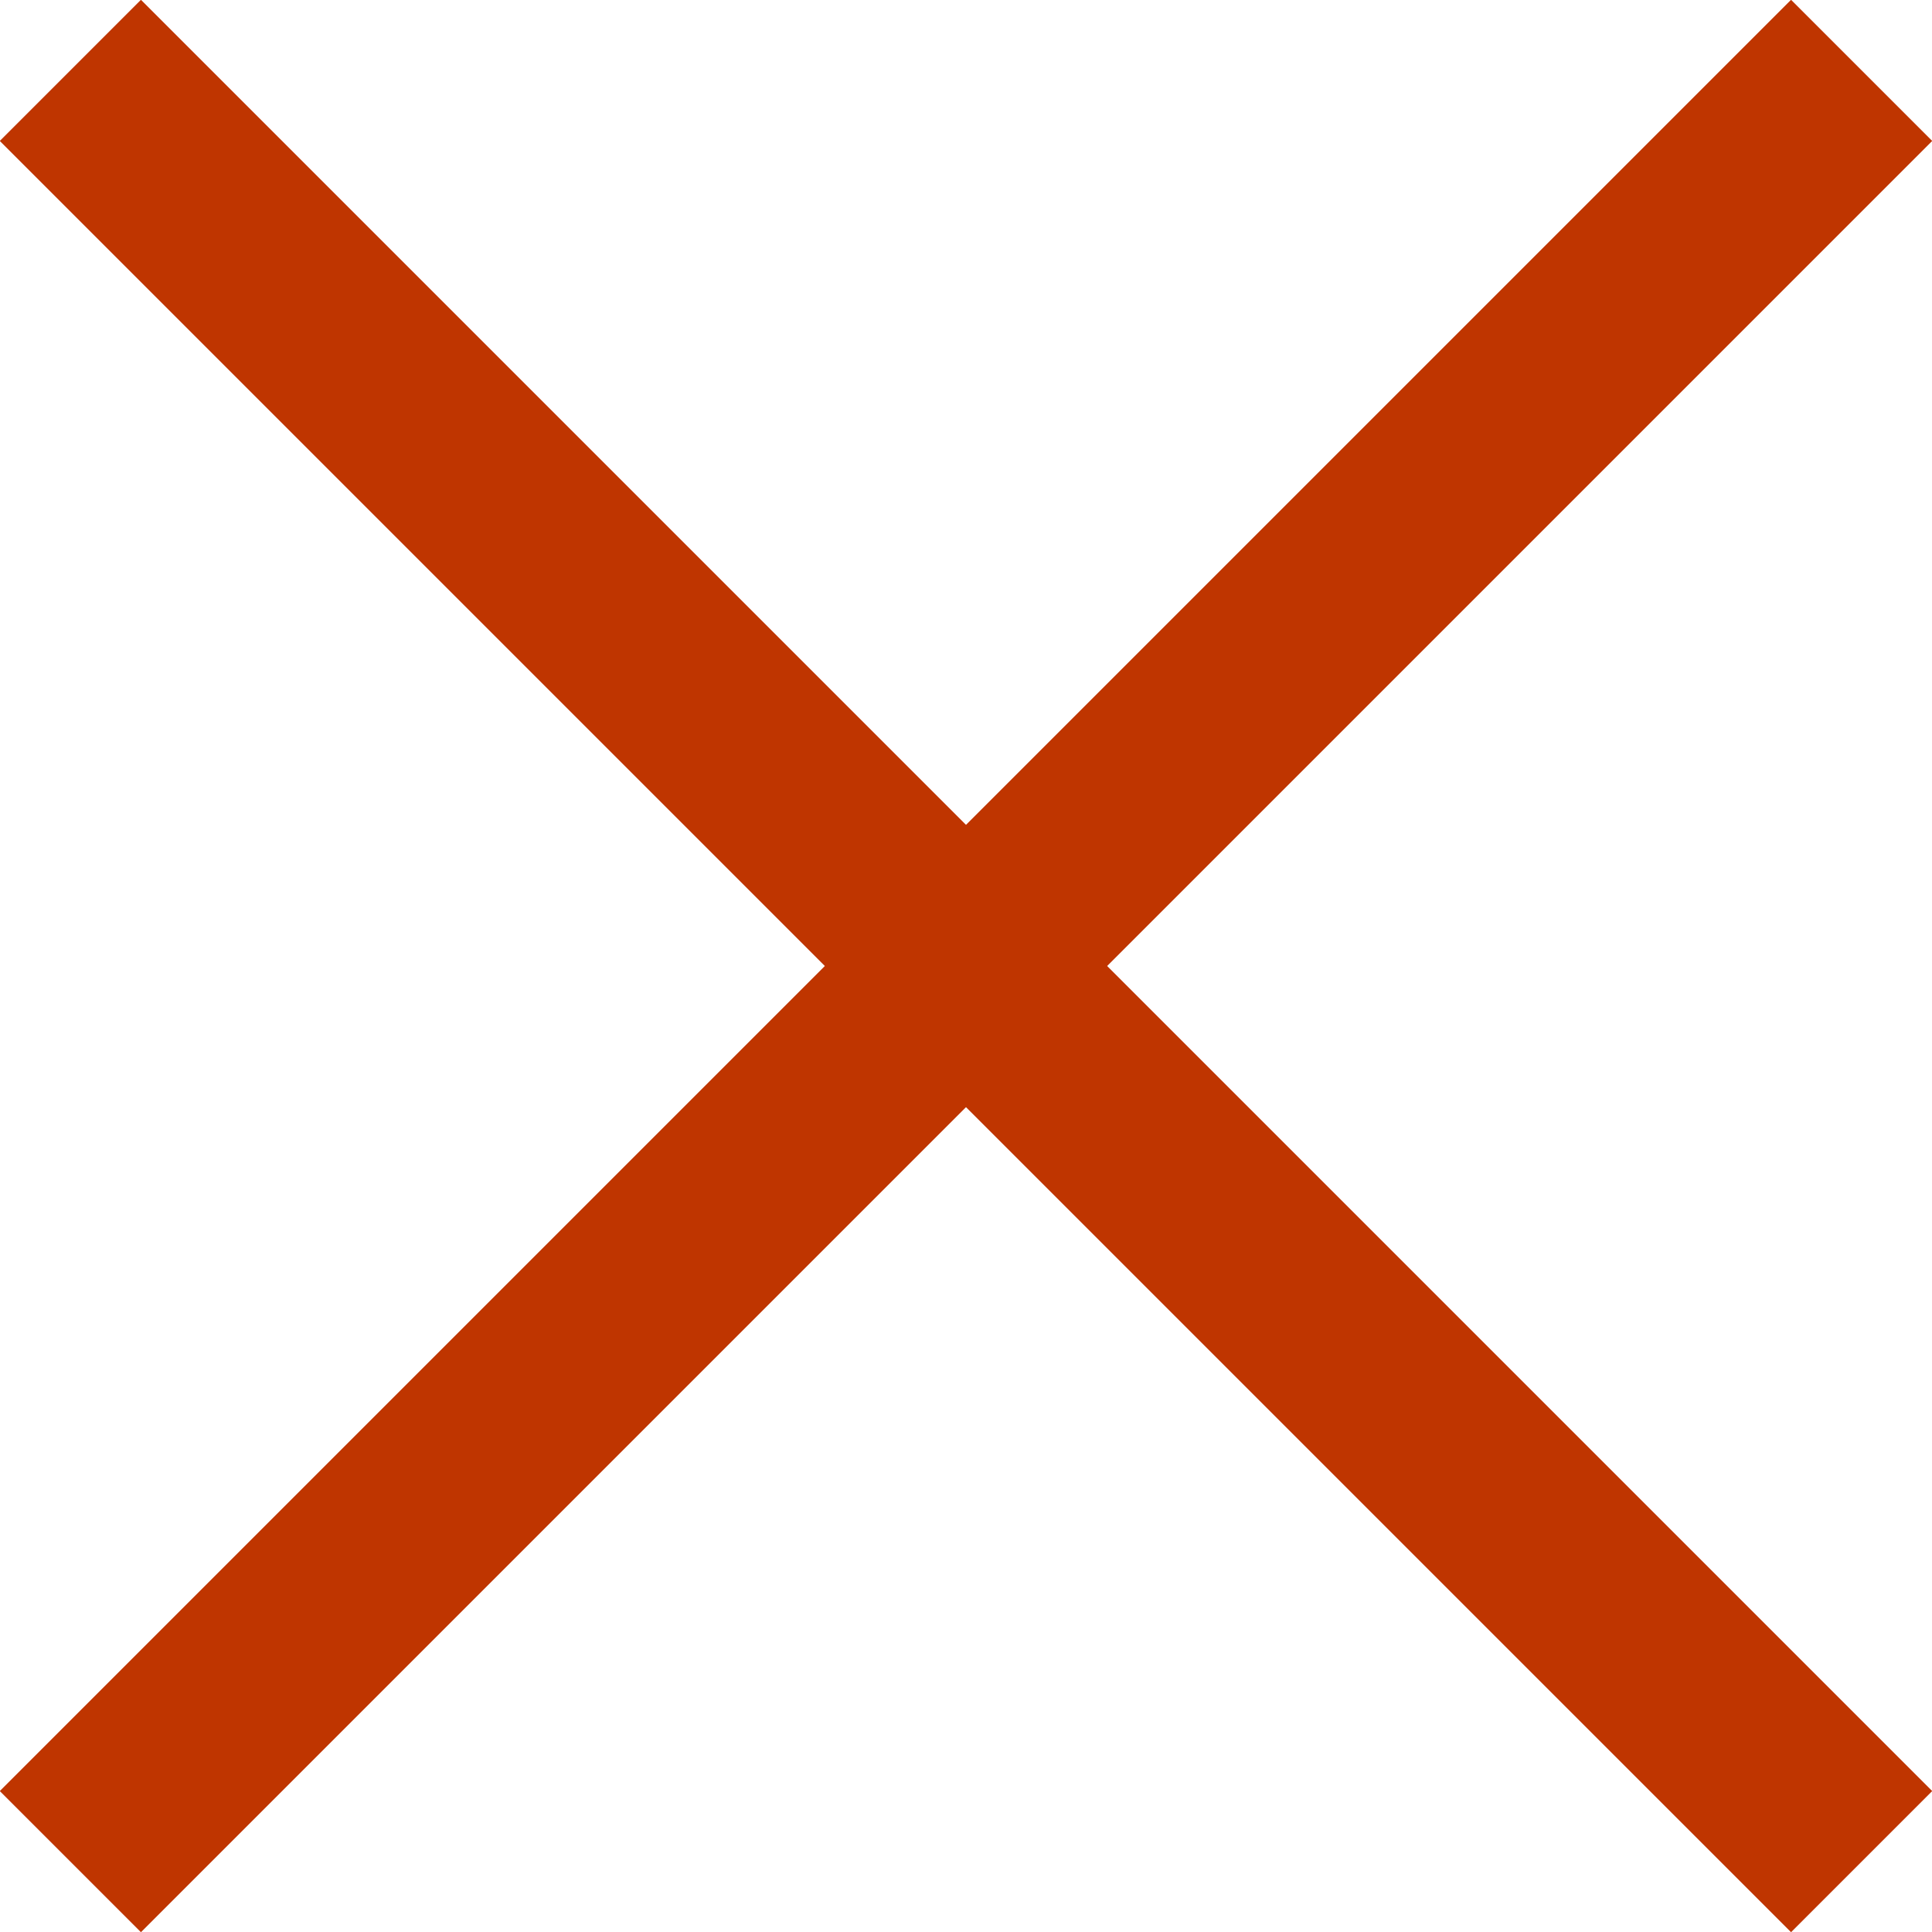
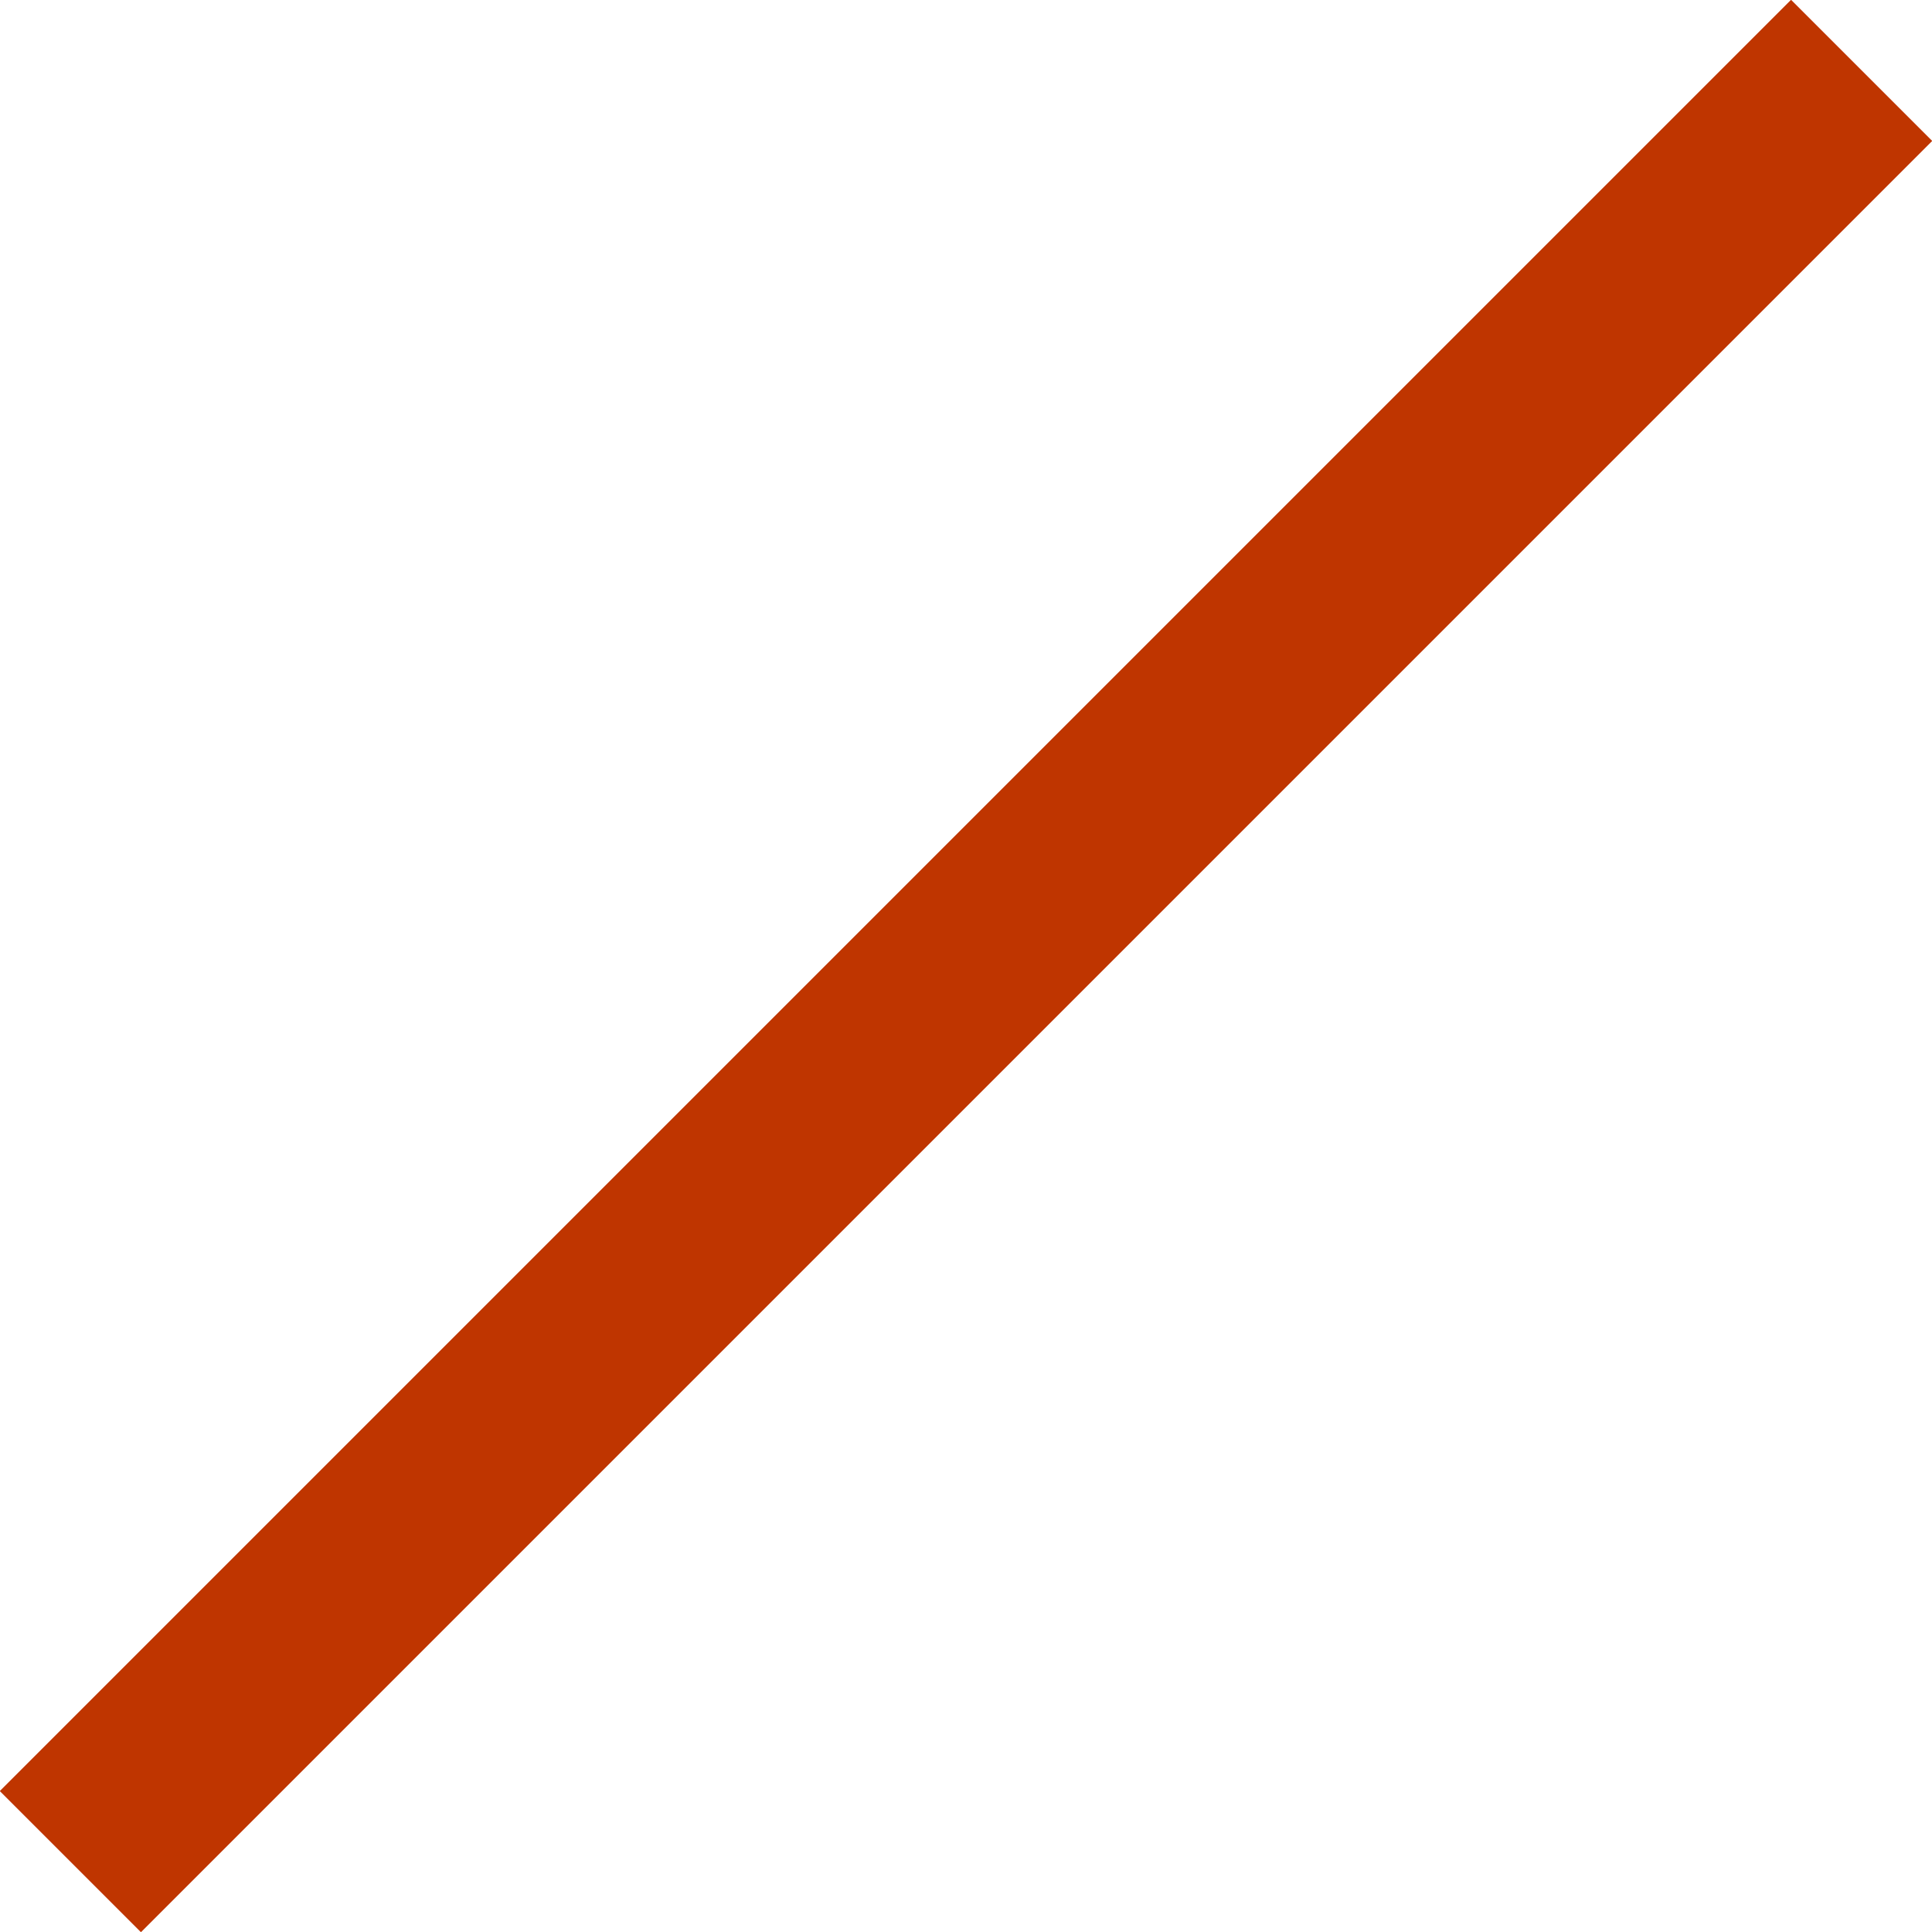
<svg xmlns="http://www.w3.org/2000/svg" id="_レイヤー_2" data-name="レイヤー 2" viewBox="0 0 38.71 38.71">
  <defs>
    <style>
      .cls-1 {
        fill: none;
        stroke: #bf3500;
        stroke-miterlimit: 10;
        stroke-width: 4px;
      }
    </style>
  </defs>
  <g id="txt">
    <g>
      <line class="cls-1" x1="37.3" y1="1.41" x2="1.41" y2="37.3" />
-       <line class="cls-1" x1="37.3" y1="37.3" x2="1.41" y2="1.41" />
    </g>
  </g>
</svg>